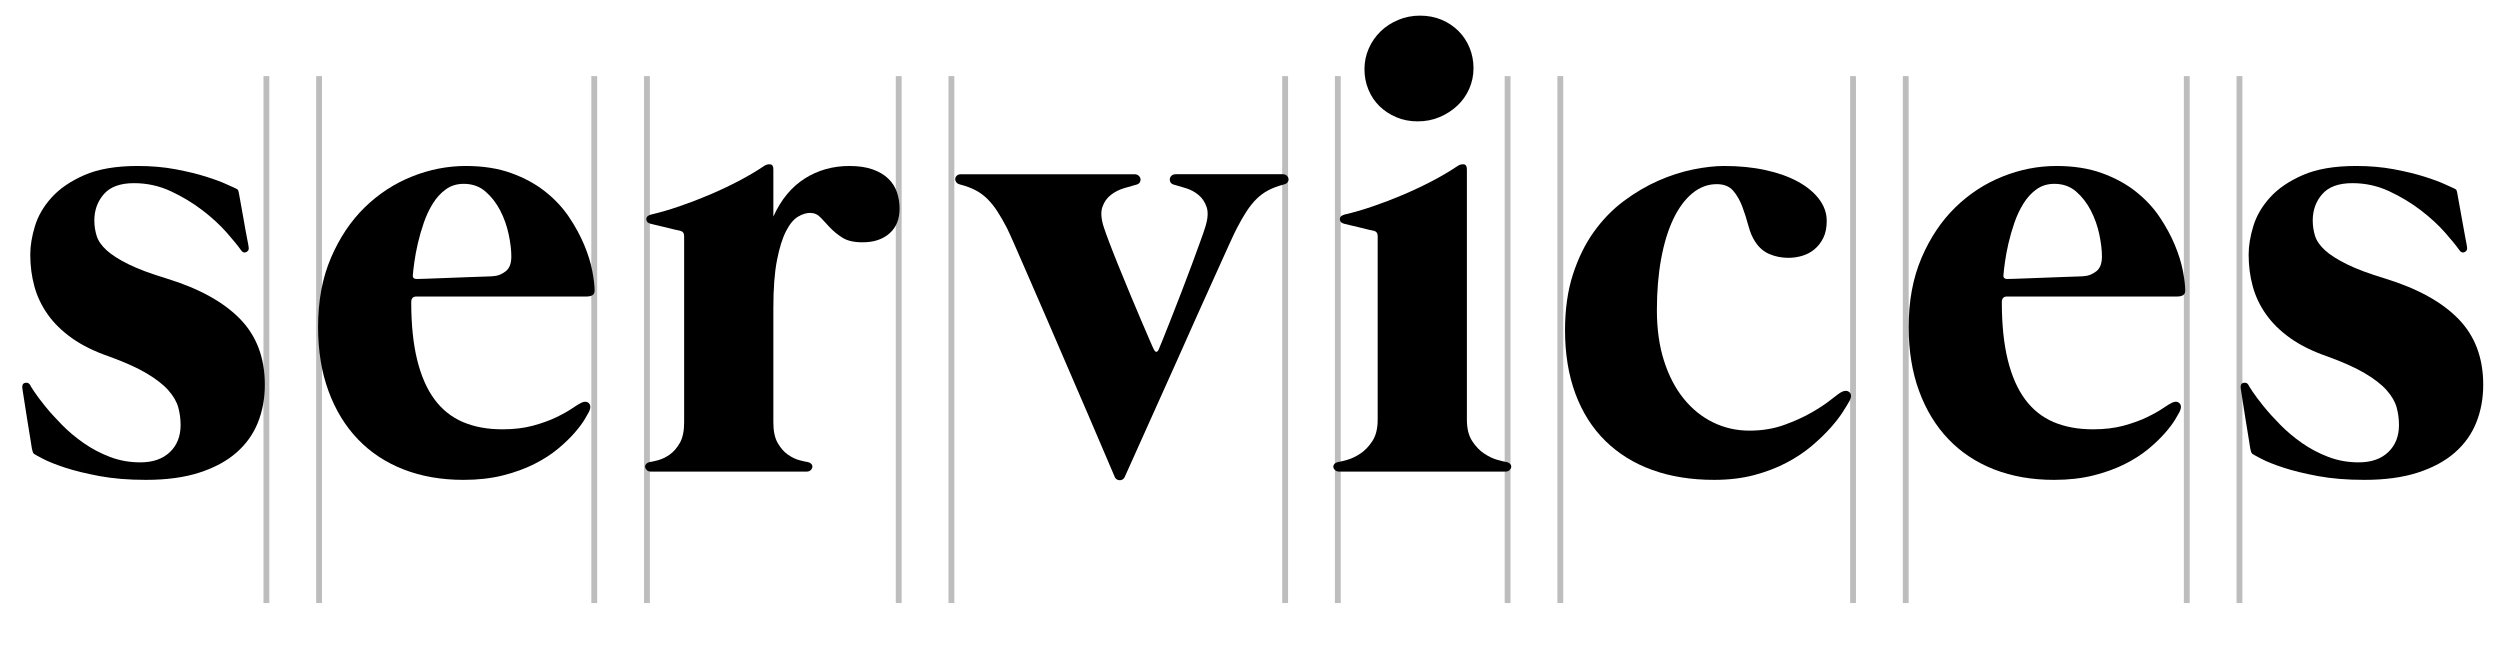
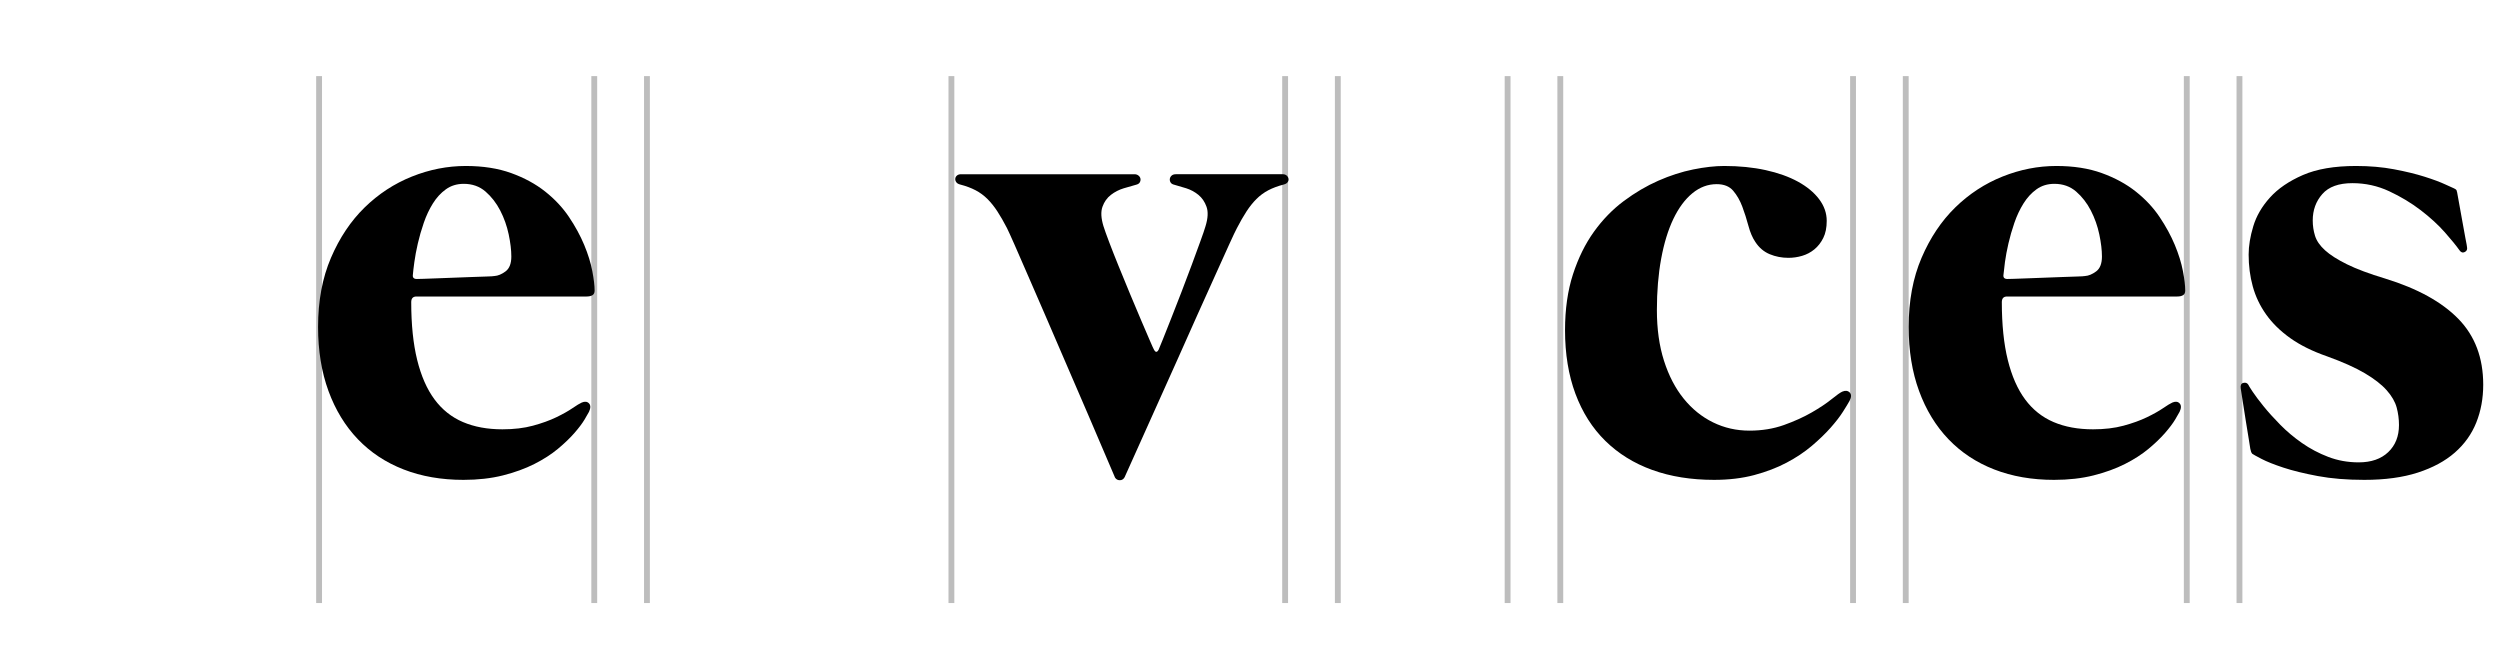
<svg xmlns="http://www.w3.org/2000/svg" version="1.1" id="Calque_1" x="0px" y="0px" width="427px" height="112px" viewBox="0 0 427 112" enable-background="new 0 0 427 112" xml:space="preserve">
  <g>
    <g>
-       <line fill="none" stroke="#BDBDBD" stroke-miterlimit="10" x1="45.5" y1="13" x2="45.5" y2="103" />
      <line fill="none" stroke="#BDBDBD" stroke-miterlimit="10" x1="54.5" y1="13" x2="54.5" y2="103" />
    </g>
    <g>
      <line fill="none" stroke="#BDBDBD" stroke-miterlimit="10" x1="101.5" y1="13" x2="101.5" y2="103" />
      <line fill="none" stroke="#BDBDBD" stroke-miterlimit="10" x1="110.5" y1="13" x2="110.5" y2="103" />
    </g>
    <g>
-       <line fill="none" stroke="#BDBDBD" stroke-miterlimit="10" x1="153.5" y1="13" x2="153.5" y2="103" />
      <line fill="none" stroke="#BDBDBD" stroke-miterlimit="10" x1="162.5" y1="13" x2="162.5" y2="103" />
    </g>
    <g>
      <line fill="none" stroke="#BDBDBD" stroke-miterlimit="10" x1="219.5" y1="13" x2="219.5" y2="103" />
      <line fill="none" stroke="#BDBDBD" stroke-miterlimit="10" x1="228.5" y1="13" x2="228.5" y2="103" />
    </g>
    <g>
      <line fill="none" stroke="#BDBDBD" stroke-miterlimit="10" x1="257.5" y1="13" x2="257.5" y2="103" />
      <line fill="none" stroke="#BDBDBD" stroke-miterlimit="10" x1="266.5" y1="13" x2="266.5" y2="103" />
    </g>
    <g>
      <line fill="none" stroke="#BDBDBD" stroke-miterlimit="10" x1="316.5" y1="13" x2="316.5" y2="103" />
      <line fill="none" stroke="#BDBDBD" stroke-miterlimit="10" x1="325.5" y1="13" x2="325.5" y2="103" />
    </g>
    <g>
      <line fill="none" stroke="#BDBDBD" stroke-miterlimit="10" x1="373.5" y1="13" x2="373.5" y2="103" />
      <line fill="none" stroke="#BDBDBD" stroke-miterlimit="10" x1="382.5" y1="13" x2="382.5" y2="103" />
    </g>
    <g>
-       <path d="M5.452,76.658c0-0.075-0.085-0.611-0.254-1.608c-0.169-0.997-0.349-2.098-0.536-3.302    c-0.189-1.204-0.367-2.342-0.536-3.414c-0.169-1.072-0.273-1.74-0.311-2.004c-0.076-0.526,0.075-0.837,0.452-0.932    c0.375-0.093,0.658,0.01,0.846,0.311c0.037,0.113,0.282,0.508,0.734,1.186c0.451,0.677,1.072,1.505,1.862,2.483    s1.74,2.031,2.85,3.16c1.109,1.129,2.351,2.173,3.725,3.132c1.373,0.96,2.869,1.75,4.486,2.37    c1.618,0.621,3.349,0.932,5.192,0.932c2.145,0,3.828-0.583,5.051-1.75c1.222-1.165,1.834-2.708,1.834-4.627    c0-1.017-0.132-2.013-0.395-2.991c-0.264-0.979-0.828-1.956-1.693-2.935c-0.866-0.979-2.107-1.947-3.725-2.906    c-1.618-0.96-3.781-1.928-6.49-2.907c-2.483-0.864-4.571-1.899-6.264-3.104c-1.693-1.204-3.067-2.549-4.12-4.035    c-1.054-1.485-1.816-3.085-2.286-4.797c-0.471-1.712-0.706-3.527-0.706-5.446c0-1.467,0.263-3.075,0.79-4.825    c0.526-1.749,1.476-3.386,2.85-4.909c1.373-1.524,3.245-2.803,5.615-3.838c2.37-1.034,5.398-1.552,9.086-1.552    c2.333,0,4.496,0.188,6.49,0.564c1.994,0.376,3.733,0.8,5.22,1.27c1.486,0.471,2.671,0.912,3.555,1.326    c0.884,0.414,1.383,0.64,1.496,0.677c0.226,0.113,0.357,0.208,0.395,0.282c0.037,0.076,0.075,0.207,0.113,0.396    c0,0.075,0.094,0.593,0.282,1.552c0.188,0.959,0.376,2.004,0.564,3.132c0.188,1.129,0.375,2.164,0.564,3.104    c0.188,0.94,0.282,1.467,0.282,1.58c0.075,0.376-0.057,0.648-0.395,0.818c-0.339,0.169-0.64,0.066-0.903-0.311    c-0.527-0.752-1.354-1.768-2.483-3.048c-1.129-1.278-2.502-2.539-4.12-3.781c-1.618-1.241-3.415-2.322-5.39-3.244    s-4.073-1.383-6.292-1.383c-2.333,0-4.045,0.62-5.136,1.862c-1.092,1.241-1.637,2.746-1.637,4.515    c0,0.903,0.131,1.777,0.395,2.624c0.263,0.847,0.827,1.665,1.693,2.455c0.865,0.79,2.116,1.59,3.753,2.398    c1.636,0.81,3.828,1.628,6.575,2.455c5.493,1.693,9.65,3.988,12.472,6.885c2.822,2.897,4.232,6.641,4.232,11.23    c0,2.334-0.395,4.487-1.185,6.462c-0.79,1.976-2.013,3.688-3.668,5.136c-1.656,1.449-3.763,2.587-6.321,3.414    c-2.559,0.827-5.606,1.242-9.142,1.242c-2.973,0-5.616-0.217-7.929-0.649c-2.314-0.433-4.271-0.912-5.87-1.438    c-1.599-0.527-2.85-1.025-3.753-1.496c-0.903-0.47-1.43-0.762-1.58-0.875c-0.076-0.074-0.141-0.188-0.197-0.338    C5.536,77.016,5.489,76.847,5.452,76.658z" />
      <path d="M71.141,50.642c-0.602,0-0.903,0.319-0.903,0.959c0,3.838,0.338,7.13,1.016,9.876c0.677,2.747,1.665,4.994,2.963,6.744    c1.298,1.749,2.916,3.039,4.854,3.866c1.938,0.827,4.185,1.241,6.744,1.241c1.956,0,3.696-0.206,5.22-0.621    c1.523-0.413,2.85-0.893,3.979-1.438c1.129-0.545,2.05-1.062,2.765-1.553c0.714-0.488,1.242-0.809,1.581-0.959    c0.526-0.226,0.94-0.178,1.241,0.141c0.301,0.32,0.301,0.8,0,1.439c-0.113,0.226-0.367,0.669-0.762,1.326    c-0.395,0.659-0.969,1.421-1.721,2.286c-0.753,0.865-1.693,1.769-2.822,2.709s-2.474,1.806-4.035,2.596    c-1.562,0.79-3.349,1.438-5.361,1.947c-2.013,0.508-4.261,0.762-6.744,0.762c-3.763,0-7.167-0.593-10.214-1.778    c-3.048-1.185-5.653-2.906-7.816-5.163c-2.164-2.258-3.838-5.004-5.023-8.24c-1.185-3.235-1.777-6.885-1.777-10.948    c0-4.438,0.733-8.371,2.201-11.795c1.467-3.423,3.386-6.292,5.756-8.606c2.371-2.313,5.06-4.072,8.07-5.276    c3.01-1.204,6.076-1.806,9.199-1.806c2.935,0,5.521,0.404,7.76,1.213c2.238,0.81,4.176,1.862,5.812,3.16s2.991,2.747,4.063,4.346    c1.072,1.6,1.938,3.188,2.596,4.769c0.658,1.58,1.119,3.067,1.382,4.459c0.263,1.393,0.395,2.502,0.395,3.329    c0,0.377-0.123,0.641-0.367,0.79c-0.245,0.151-0.574,0.227-0.988,0.227H71.141z M70.52,46.916c-0.076,0.49,0.15,0.734,0.677,0.734    c0.113,0,0.488-0.009,1.128-0.028c0.64-0.019,1.42-0.047,2.342-0.085c0.921-0.037,1.909-0.075,2.963-0.112    c1.053-0.037,2.06-0.075,3.019-0.113c0.959-0.037,1.787-0.065,2.483-0.085c0.696-0.019,1.137-0.047,1.326-0.084    c0.601-0.037,1.232-0.301,1.891-0.79c0.658-0.489,0.987-1.336,0.987-2.54c0-1.091-0.15-2.351-0.451-3.781    c-0.302-1.43-0.781-2.784-1.439-4.063c-0.659-1.278-1.495-2.36-2.511-3.245c-1.016-0.883-2.257-1.326-3.725-1.326    c-1.167,0-2.183,0.311-3.047,0.932c-0.866,0.62-1.608,1.43-2.229,2.427c-0.621,0.997-1.138,2.098-1.552,3.301    c-0.415,1.205-0.753,2.381-1.016,3.527c-0.264,1.148-0.461,2.201-0.592,3.161C70.642,45.703,70.557,46.428,70.52,46.916z" />
-       <path d="M145.07,28.35c1.58,0,2.916,0.197,4.007,0.592c1.091,0.396,1.976,0.923,2.653,1.581c0.677,0.658,1.166,1.43,1.467,2.313    c0.3,0.885,0.451,1.815,0.451,2.793c0,1.807-0.574,3.217-1.721,4.233c-1.148,1.016-2.681,1.523-4.6,1.523    c-1.467,0-2.615-0.263-3.442-0.79c-0.828-0.526-1.533-1.101-2.116-1.722c-0.584-0.62-1.12-1.193-1.608-1.721    c-0.489-0.526-1.092-0.79-1.806-0.79c-0.64,0-1.326,0.217-2.06,0.648c-0.734,0.434-1.411,1.252-2.032,2.455    c-0.621,1.205-1.139,2.859-1.552,4.967c-0.414,2.107-0.621,4.835-0.621,8.183v19.526c0,1.506,0.254,2.69,0.762,3.556    c0.508,0.866,1.091,1.523,1.75,1.976c0.658,0.451,1.307,0.762,1.947,0.931c0.639,0.17,1.109,0.273,1.411,0.311    c0.301,0.076,0.517,0.197,0.649,0.367c0.131,0.169,0.178,0.348,0.141,0.536c-0.038,0.188-0.141,0.357-0.31,0.508    c-0.169,0.15-0.405,0.226-0.706,0.226h-5.644h-0.508H117.36h-0.508h-5.644c-0.302,0-0.536-0.075-0.706-0.226    s-0.273-0.319-0.311-0.508c-0.038-0.188,0.009-0.367,0.141-0.536c0.131-0.17,0.348-0.291,0.649-0.367    c0.301-0.037,0.771-0.141,1.411-0.311c0.639-0.169,1.288-0.479,1.947-0.931c0.658-0.452,1.242-1.109,1.75-1.976    c0.508-0.865,0.762-2.05,0.762-3.556V40.313c0-0.488-0.226-0.79-0.677-0.903c-0.076,0-0.349-0.056-0.818-0.169    c-0.471-0.113-1.007-0.244-1.608-0.396c-0.603-0.149-1.157-0.281-1.665-0.395s-0.818-0.188-0.931-0.226    c-0.489-0.113-0.743-0.367-0.762-0.762c-0.02-0.396,0.254-0.668,0.818-0.818c1.467-0.339,3.056-0.799,4.769-1.383    c1.711-0.583,3.433-1.242,5.164-1.976c1.73-0.733,3.404-1.523,5.022-2.37c1.617-0.847,3.066-1.702,4.346-2.567    c0.338-0.227,0.686-0.319,1.044-0.282c0.357,0.038,0.536,0.319,0.536,0.847v8.069c1.316-2.896,3.104-5.06,5.361-6.489    S142.248,28.35,145.07,28.35z" />
      <path d="M211.268,38.959c-0.226,0.414-0.668,1.346-1.326,2.794c-0.659,1.448-1.458,3.217-2.398,5.305    c-0.941,2.088-1.976,4.384-3.104,6.885c-1.129,2.503-2.257,5.032-3.386,7.591c-2.672,5.982-5.663,12.642-8.973,19.978    c-0.188,0.339-0.461,0.509-0.818,0.509c-0.358,0-0.63-0.151-0.818-0.452c-3.123-7.336-5.982-13.996-8.578-19.978    c-1.092-2.559-2.182-5.088-3.273-7.591c-1.092-2.502-2.088-4.797-2.991-6.885c-0.903-2.089-1.675-3.856-2.314-5.306    c-0.64-1.447-1.072-2.398-1.298-2.85c-0.564-1.091-1.11-2.04-1.637-2.85c-0.527-0.809-1.092-1.515-1.693-2.116    c-0.603-0.602-1.28-1.101-2.032-1.496c-0.753-0.395-1.637-0.724-2.652-0.987c-0.301-0.075-0.517-0.206-0.649-0.396    c-0.131-0.188-0.188-0.385-0.169-0.592c0.019-0.207,0.113-0.386,0.282-0.536c0.169-0.15,0.405-0.227,0.705-0.227h29.628    c0.263,0,0.489,0.076,0.677,0.227c0.188,0.15,0.301,0.329,0.339,0.536c0.037,0.207,0,0.414-0.113,0.62    c-0.113,0.207-0.339,0.349-0.677,0.424c-0.564,0.15-1.251,0.348-2.06,0.592c-0.81,0.245-1.543,0.621-2.201,1.129    c-0.659,0.508-1.139,1.186-1.439,2.032c-0.301,0.846-0.245,1.946,0.169,3.301c0.188,0.603,0.517,1.524,0.988,2.766    c0.47,1.241,1.016,2.624,1.636,4.148c0.621,1.523,1.27,3.104,1.947,4.74s1.307,3.132,1.891,4.486    c0.583,1.354,1.072,2.493,1.467,3.414c0.395,0.923,0.629,1.439,0.706,1.553c0.263,0.489,0.526,0.489,0.79,0    c0.113-0.263,0.367-0.884,0.762-1.862s0.865-2.163,1.411-3.556c0.545-1.392,1.128-2.887,1.749-4.486    c0.621-1.6,1.204-3.142,1.75-4.628c0.545-1.486,1.035-2.822,1.467-4.007c0.432-1.186,0.724-2.041,0.875-2.568    c0.414-1.354,0.47-2.455,0.169-3.301c-0.302-0.847-0.762-1.524-1.383-2.032s-1.317-0.884-2.088-1.129    c-0.772-0.244-1.439-0.441-2.003-0.592c-0.339-0.075-0.564-0.217-0.677-0.424c-0.113-0.206-0.151-0.413-0.113-0.62    c0.037-0.207,0.141-0.386,0.311-0.536s0.404-0.227,0.706-0.227h18.284c0.264,0,0.48,0.076,0.65,0.227    c0.168,0.15,0.271,0.329,0.31,0.536c0.037,0.207-0.01,0.404-0.142,0.592c-0.132,0.189-0.348,0.32-0.648,0.396    c-1.016,0.264-1.9,0.593-2.652,0.987c-0.753,0.396-1.43,0.895-2.032,1.496s-1.167,1.308-1.693,2.116    C212.377,36.919,211.832,37.868,211.268,38.959z" />
-       <path d="M250.545,71.691c0,1.505,0.301,2.719,0.903,3.64c0.602,0.923,1.288,1.637,2.06,2.145c0.771,0.509,1.523,0.866,2.258,1.072    c0.733,0.208,1.25,0.33,1.552,0.367c0.301,0.076,0.517,0.197,0.649,0.367c0.131,0.169,0.178,0.348,0.141,0.536    s-0.141,0.357-0.311,0.508c-0.169,0.15-0.404,0.226-0.705,0.226h-28.33c-0.302,0-0.537-0.075-0.705-0.226    c-0.17-0.15-0.273-0.319-0.311-0.508c-0.039-0.188,0.008-0.367,0.141-0.536c0.131-0.17,0.348-0.291,0.648-0.367    c0.301-0.037,0.818-0.159,1.553-0.367c0.733-0.206,1.485-0.563,2.258-1.072c0.77-0.508,1.457-1.222,2.059-2.145    c0.602-0.921,0.904-2.135,0.904-3.64V40.313c0-0.488-0.227-0.79-0.678-0.903c-0.076,0-0.349-0.056-0.818-0.169    c-0.471-0.113-1.008-0.244-1.608-0.396c-0.603-0.149-1.157-0.281-1.665-0.395s-0.818-0.188-0.932-0.226    c-0.488-0.113-0.742-0.367-0.762-0.762c-0.02-0.396,0.254-0.668,0.818-0.818c1.468-0.339,3.057-0.799,4.77-1.383    c1.711-0.583,3.432-1.242,5.164-1.976c1.729-0.733,3.404-1.523,5.021-2.37s3.066-1.702,4.346-2.567    c0.339-0.227,0.687-0.319,1.045-0.282c0.356,0.038,0.535,0.319,0.535,0.847V71.691z M250.997,8.146    c-0.452-1.091-1.082-2.04-1.891-2.85c-0.81-0.809-1.769-1.448-2.878-1.919c-1.111-0.471-2.342-0.706-3.697-0.706    c-1.316,0-2.559,0.245-3.725,0.734s-2.172,1.147-3.02,1.975c-0.846,0.828-1.515,1.798-2.003,2.906    c-0.489,1.11-0.733,2.286-0.733,3.527c0,1.242,0.226,2.408,0.677,3.499c0.452,1.092,1.081,2.032,1.891,2.822    c0.809,0.79,1.769,1.42,2.878,1.891s2.323,0.705,3.641,0.705c1.354,0,2.604-0.244,3.753-0.733    c1.147-0.488,2.153-1.138,3.019-1.947c0.865-0.809,1.543-1.768,2.032-2.878c0.488-1.109,0.733-2.286,0.733-3.527    S251.448,9.237,250.997,8.146z" />
      <path d="M293.21,31.453c-1.505,0-2.888,0.518-4.147,1.552c-1.262,1.035-2.342,2.493-3.246,4.374    c-0.902,1.882-1.599,4.147-2.088,6.801c-0.488,2.652-0.732,5.578-0.732,8.775c0,3.236,0.403,6.123,1.213,8.663    c0.809,2.539,1.928,4.693,3.357,6.462s3.104,3.123,5.023,4.062c1.918,0.941,3.986,1.411,6.207,1.411    c2.145,0,4.11-0.319,5.898-0.959c1.786-0.64,3.366-1.354,4.74-2.145c1.373-0.79,2.502-1.543,3.386-2.258    c0.884-0.714,1.495-1.147,1.834-1.298c0.526-0.226,0.95-0.178,1.271,0.141c0.318,0.32,0.311,0.8-0.029,1.439    c-0.225,0.414-0.602,1.035-1.128,1.862c-0.527,0.828-1.233,1.741-2.116,2.737c-0.885,0.997-1.947,2.022-3.189,3.075    c-1.241,1.054-2.68,2.014-4.316,2.879s-3.48,1.57-5.531,2.116c-2.051,0.545-4.336,0.818-6.856,0.818    c-3.913,0-7.431-0.564-10.554-1.693s-5.794-2.784-8.014-4.966c-2.221-2.182-3.922-4.862-5.107-8.042s-1.777-6.801-1.777-10.864    c0-3.574,0.451-6.753,1.354-9.537c0.904-2.784,2.098-5.211,3.584-7.28s3.189-3.818,5.107-5.249    c1.919-1.429,3.885-2.586,5.898-3.471c2.012-0.883,3.996-1.523,5.953-1.919c1.956-0.395,3.725-0.592,5.305-0.592    c2.559,0,4.91,0.235,7.055,0.705c2.145,0.471,3.987,1.129,5.531,1.976c1.541,0.846,2.746,1.844,3.611,2.99    c0.865,1.148,1.298,2.381,1.298,3.697c0,1.166-0.197,2.145-0.593,2.935c-0.395,0.79-0.902,1.438-1.523,1.947    c-0.621,0.508-1.317,0.874-2.088,1.1c-0.771,0.227-1.553,0.339-2.342,0.339c-1.129,0-2.192-0.206-3.189-0.621    c-0.997-0.413-1.815-1.108-2.455-2.088c-0.488-0.714-0.884-1.637-1.185-2.765c-0.302-1.129-0.649-2.22-1.044-3.273    c-0.395-1.053-0.912-1.956-1.553-2.709C295.392,31.83,294.451,31.453,293.21,31.453z" />
-       <path d="M342.815,50.642c-0.603,0-0.903,0.319-0.903,0.959c0,3.838,0.339,7.13,1.016,9.876c0.678,2.747,1.666,4.994,2.963,6.744    c1.299,1.749,2.916,3.039,4.854,3.866s4.186,1.241,6.744,1.241c1.956,0,3.697-0.206,5.221-0.621    c1.523-0.413,2.85-0.893,3.979-1.438c1.129-0.545,2.051-1.062,2.766-1.553c0.714-0.488,1.241-0.809,1.58-0.959    c0.526-0.226,0.939-0.178,1.241,0.141c0.301,0.32,0.301,0.8,0,1.439c-0.112,0.226-0.366,0.669-0.762,1.326    c-0.396,0.659-0.97,1.421-1.722,2.286s-1.692,1.769-2.821,2.709s-2.474,1.806-4.035,2.596s-3.349,1.438-5.361,1.947    c-2.013,0.508-4.261,0.762-6.744,0.762c-3.763,0-7.167-0.593-10.214-1.778c-3.049-1.185-5.654-2.906-7.816-5.163    c-2.164-2.258-3.838-5.004-5.023-8.24c-1.186-3.235-1.777-6.885-1.777-10.948c0-4.438,0.733-8.371,2.201-11.795    c1.467-3.423,3.386-6.292,5.756-8.606c2.371-2.313,5.061-4.072,8.07-5.276s6.076-1.806,9.199-1.806    c2.935,0,5.521,0.404,7.76,1.213c2.238,0.81,4.176,1.862,5.812,3.16s2.991,2.747,4.063,4.346c1.072,1.6,1.938,3.188,2.597,4.769    c0.657,1.58,1.118,3.067,1.382,4.459c0.263,1.393,0.396,2.502,0.396,3.329c0,0.377-0.123,0.641-0.367,0.79    c-0.245,0.151-0.574,0.227-0.988,0.227H342.815z M342.195,46.916c-0.076,0.49,0.149,0.734,0.677,0.734    c0.112,0,0.488-0.009,1.128-0.028c0.641-0.019,1.42-0.047,2.343-0.085c0.921-0.037,1.909-0.075,2.963-0.112    c1.053-0.037,2.06-0.075,3.019-0.113c0.96-0.037,1.787-0.065,2.484-0.085c0.695-0.019,1.137-0.047,1.326-0.084    c0.601-0.037,1.231-0.301,1.891-0.79c0.657-0.489,0.986-1.336,0.986-2.54c0-1.091-0.15-2.351-0.451-3.781    c-0.301-1.43-0.781-2.784-1.439-4.063c-0.658-1.278-1.494-2.36-2.511-3.245c-1.016-0.883-2.257-1.326-3.725-1.326    c-1.167,0-2.183,0.311-3.048,0.932c-0.865,0.62-1.607,1.43-2.229,2.427s-1.139,2.098-1.553,3.301    c-0.414,1.205-0.752,2.381-1.016,3.527c-0.264,1.148-0.461,2.201-0.592,3.161C342.316,45.703,342.232,46.428,342.195,46.916z" />
+       <path d="M342.815,50.642c-0.603,0-0.903,0.319-0.903,0.959c0,3.838,0.339,7.13,1.016,9.876c0.678,2.747,1.666,4.994,2.963,6.744    c1.299,1.749,2.916,3.039,4.854,3.866s4.186,1.241,6.744,1.241c1.956,0,3.697-0.206,5.221-0.621    c1.523-0.413,2.85-0.893,3.979-1.438c1.129-0.545,2.051-1.062,2.766-1.553c0.714-0.488,1.241-0.809,1.58-0.959    c0.526-0.226,0.939-0.178,1.241,0.141c0.301,0.32,0.301,0.8,0,1.439c-0.112,0.226-0.366,0.669-0.762,1.326    c-0.396,0.659-0.97,1.421-1.722,2.286s-1.692,1.769-2.821,2.709s-2.474,1.806-4.035,2.596s-3.349,1.438-5.361,1.947    c-2.013,0.508-4.261,0.762-6.744,0.762c-3.763,0-7.167-0.593-10.214-1.778c-3.049-1.185-5.654-2.906-7.816-5.163    c-2.164-2.258-3.838-5.004-5.023-8.24c-1.186-3.235-1.777-6.885-1.777-10.948c0-4.438,0.733-8.371,2.201-11.795    c1.467-3.423,3.386-6.292,5.756-8.606c2.371-2.313,5.061-4.072,8.07-5.276s6.076-1.806,9.199-1.806    c2.935,0,5.521,0.404,7.76,1.213c2.238,0.81,4.176,1.862,5.812,3.16s2.991,2.747,4.063,4.346c1.072,1.6,1.938,3.188,2.597,4.769    c0.657,1.58,1.118,3.067,1.382,4.459c0.263,1.393,0.396,2.502,0.396,3.329c0,0.377-0.123,0.641-0.367,0.79    c-0.245,0.151-0.574,0.227-0.988,0.227H342.815z M342.195,46.916c-0.076,0.49,0.149,0.734,0.677,0.734    c0.112,0,0.488-0.009,1.128-0.028c0.641-0.019,1.42-0.047,2.343-0.085c0.921-0.037,1.909-0.075,2.963-0.112    c1.053-0.037,2.06-0.075,3.019-0.113c0.96-0.037,1.787-0.065,2.484-0.085c0.695-0.019,1.137-0.047,1.326-0.084    c0.601-0.037,1.231-0.301,1.891-0.79c0.657-0.489,0.986-1.336,0.986-2.54c0-1.091-0.15-2.351-0.451-3.781    c-0.301-1.43-0.781-2.784-1.439-4.063c-0.658-1.278-1.494-2.36-2.511-3.245c-1.016-0.883-2.257-1.326-3.725-1.326    c-1.167,0-2.183,0.311-3.048,0.932c-0.865,0.62-1.607,1.43-2.229,2.427s-1.139,2.098-1.553,3.301    c-0.414,1.205-0.752,2.381-1.016,3.527c-0.264,1.148-0.461,2.201-0.592,3.161z" />
      <path d="M384.352,76.658c0-0.075-0.086-0.611-0.254-1.608c-0.17-0.997-0.35-2.098-0.537-3.302    c-0.188-1.204-0.367-2.342-0.535-3.414c-0.17-1.072-0.273-1.74-0.311-2.004c-0.076-0.526,0.074-0.837,0.451-0.932    c0.375-0.093,0.658,0.01,0.846,0.311c0.037,0.113,0.283,0.508,0.734,1.186c0.451,0.677,1.072,1.505,1.862,2.483    s1.739,2.031,2.851,3.16c1.109,1.129,2.35,2.173,3.725,3.132c1.373,0.96,2.868,1.75,4.486,2.37    c1.617,0.621,3.348,0.932,5.191,0.932c2.145,0,3.828-0.583,5.051-1.75c1.223-1.165,1.834-2.708,1.834-4.627    c0-1.017-0.132-2.013-0.395-2.991c-0.264-0.979-0.828-1.956-1.693-2.935s-2.107-1.947-3.725-2.906    c-1.617-0.96-3.781-1.928-6.49-2.907c-2.482-0.864-4.57-1.899-6.264-3.104s-3.066-2.549-4.119-4.035    c-1.055-1.485-1.816-3.085-2.286-4.797c-0.472-1.712-0.706-3.527-0.706-5.446c0-1.467,0.264-3.075,0.791-4.825    c0.525-1.749,1.476-3.386,2.85-4.909c1.373-1.524,3.245-2.803,5.615-3.838c2.37-1.034,5.398-1.552,9.086-1.552    c2.332,0,4.496,0.188,6.49,0.564s3.733,0.8,5.221,1.27c1.485,0.471,2.67,0.912,3.555,1.326c0.884,0.414,1.383,0.64,1.496,0.677    c0.225,0.113,0.356,0.208,0.395,0.282c0.037,0.076,0.075,0.207,0.113,0.396c0,0.075,0.094,0.593,0.281,1.552    c0.188,0.959,0.377,2.004,0.564,3.132c0.188,1.129,0.376,2.164,0.564,3.104c0.188,0.94,0.283,1.467,0.283,1.58    c0.074,0.376-0.057,0.648-0.396,0.818c-0.339,0.169-0.64,0.066-0.903-0.311c-0.527-0.752-1.354-1.768-2.482-3.048    c-1.129-1.278-2.503-2.539-4.12-3.781c-1.618-1.241-3.415-2.322-5.39-3.244s-4.073-1.383-6.293-1.383    c-2.333,0-4.045,0.62-5.135,1.862c-1.092,1.241-1.637,2.746-1.637,4.515c0,0.903,0.131,1.777,0.395,2.624    c0.263,0.847,0.827,1.665,1.693,2.455c0.865,0.79,2.116,1.59,3.753,2.398c1.636,0.81,3.827,1.628,6.575,2.455    c5.492,1.693,9.65,3.988,12.472,6.885c2.821,2.897,4.232,6.641,4.232,11.23c0,2.334-0.396,4.487-1.185,6.462    c-0.791,1.976-2.014,3.688-3.669,5.136c-1.655,1.449-3.763,2.587-6.321,3.414s-5.605,1.242-9.142,1.242    c-2.973,0-5.616-0.217-7.929-0.649c-2.314-0.433-4.271-0.912-5.87-1.438c-1.599-0.527-2.85-1.025-3.753-1.496    c-0.902-0.47-1.43-0.762-1.58-0.875c-0.076-0.074-0.141-0.188-0.197-0.338S384.389,76.847,384.352,76.658z" />
    </g>
  </g>
</svg>